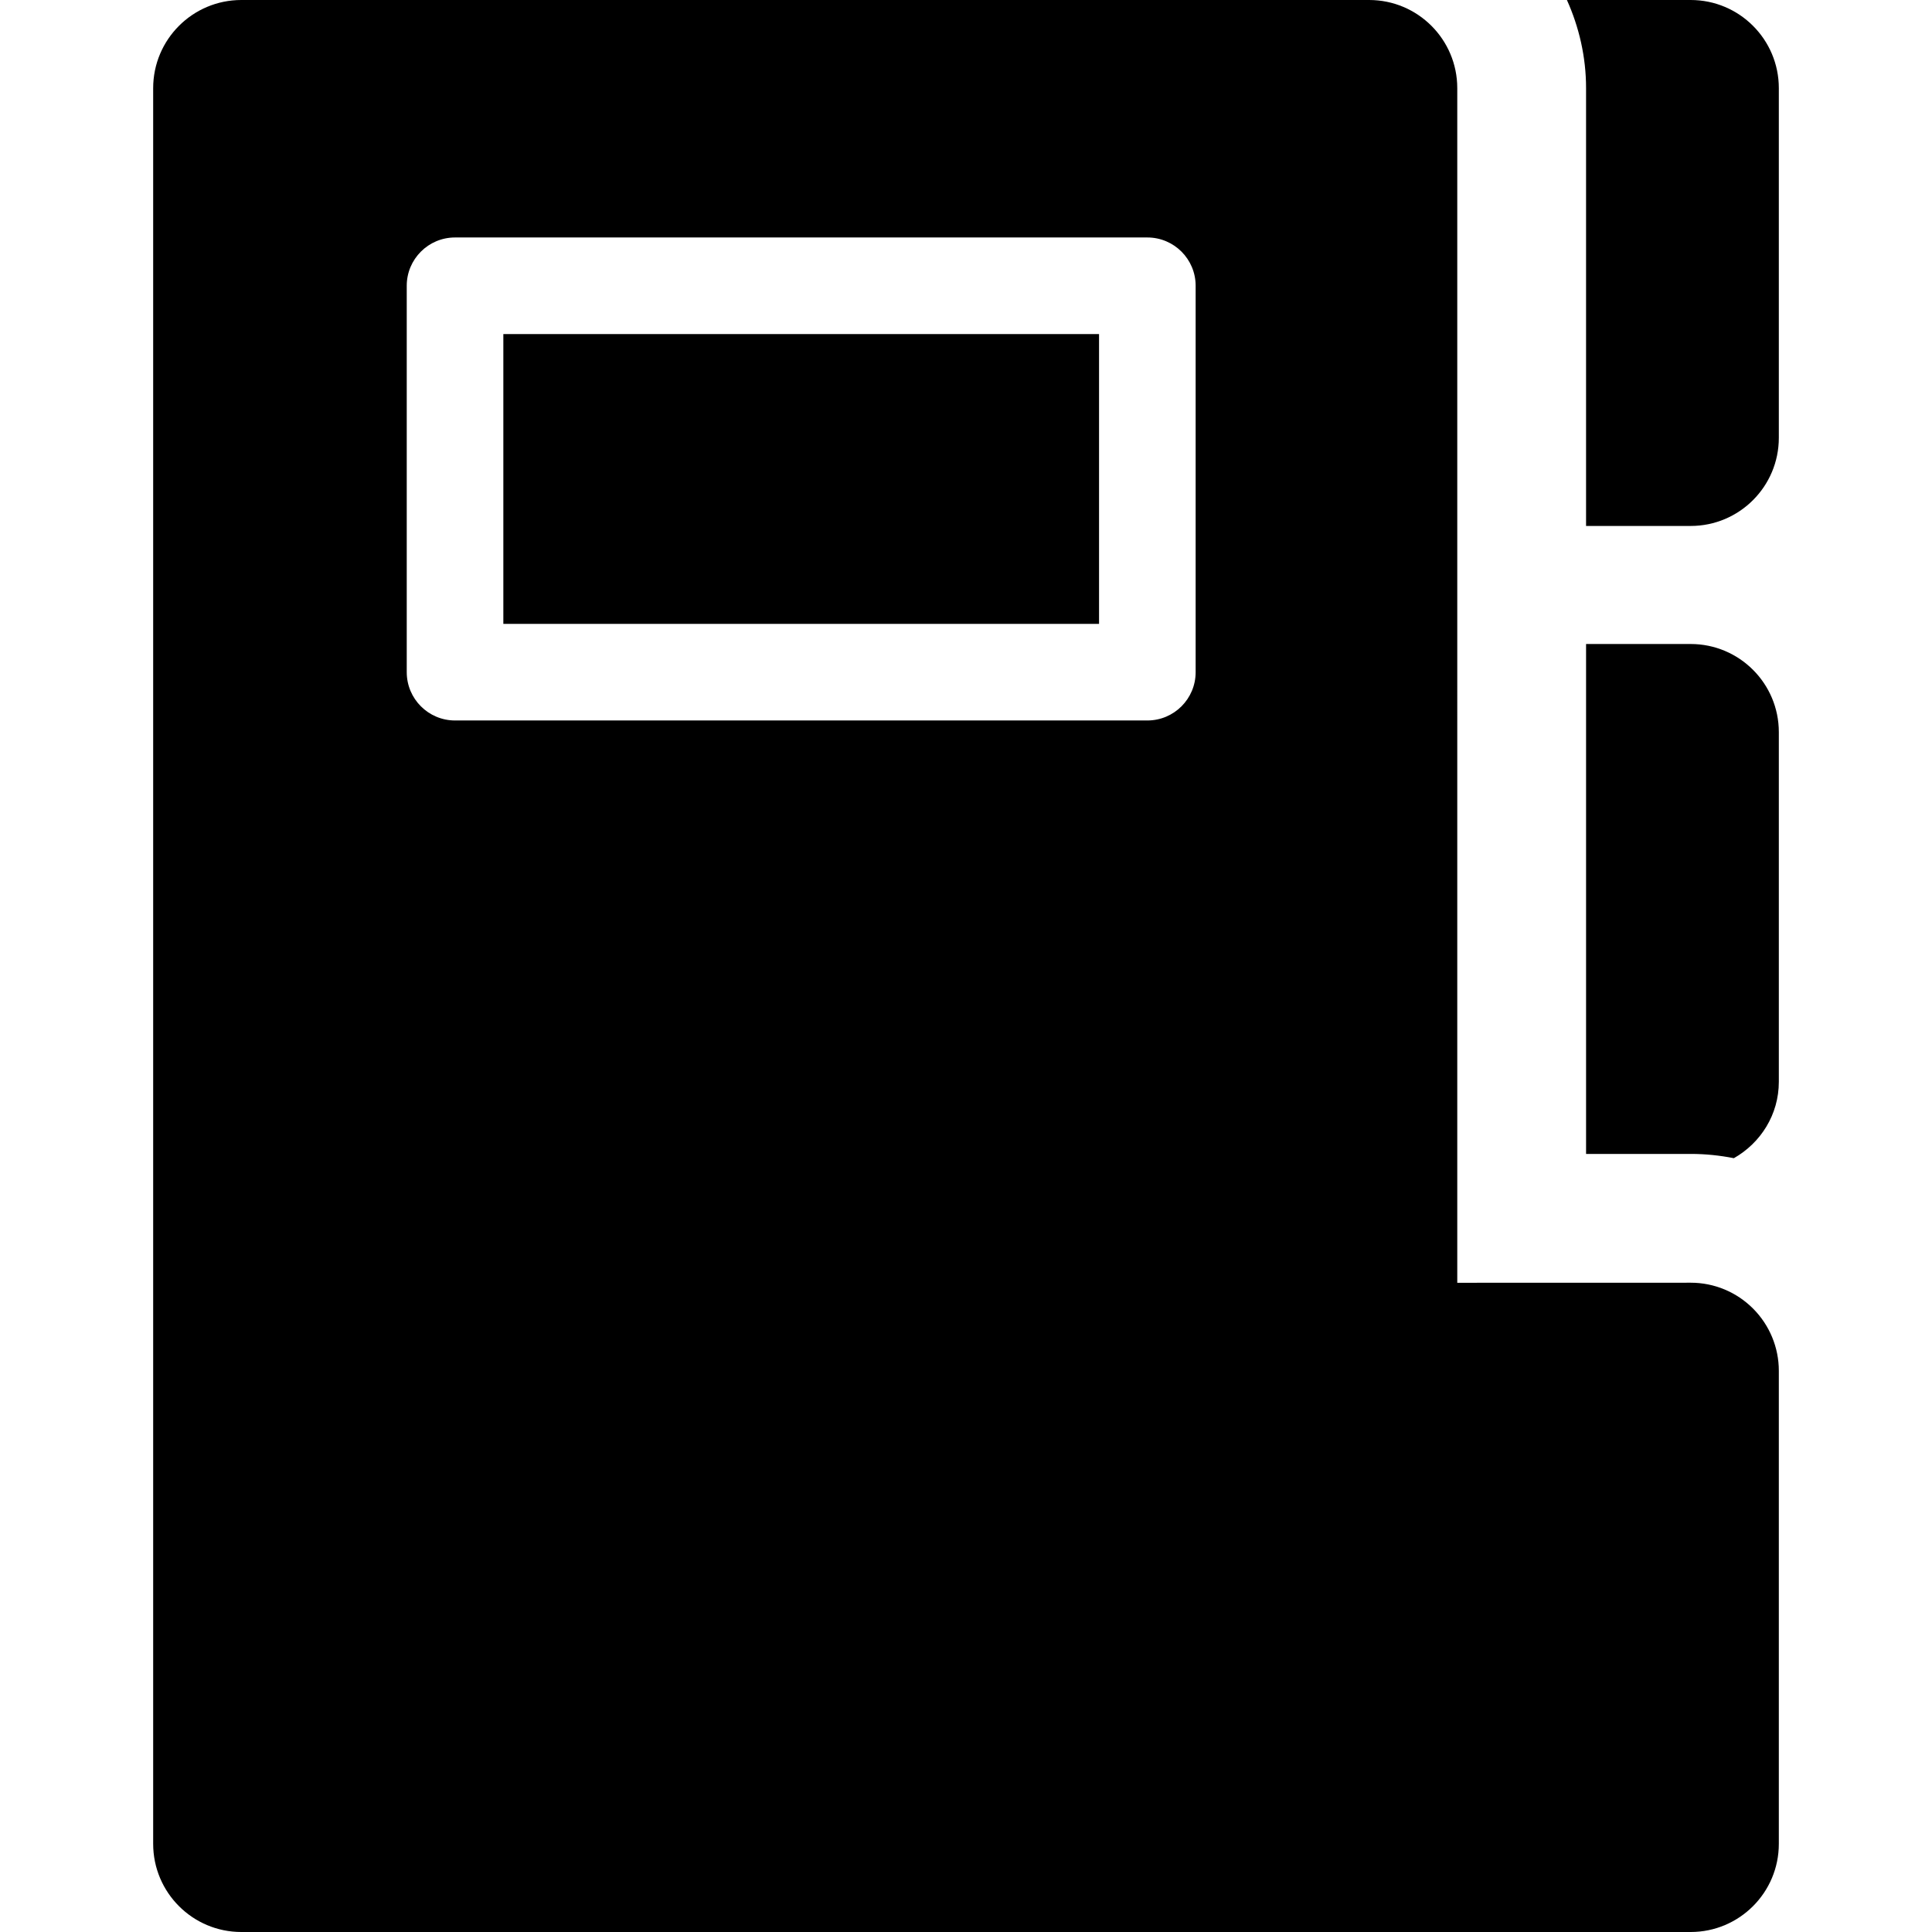
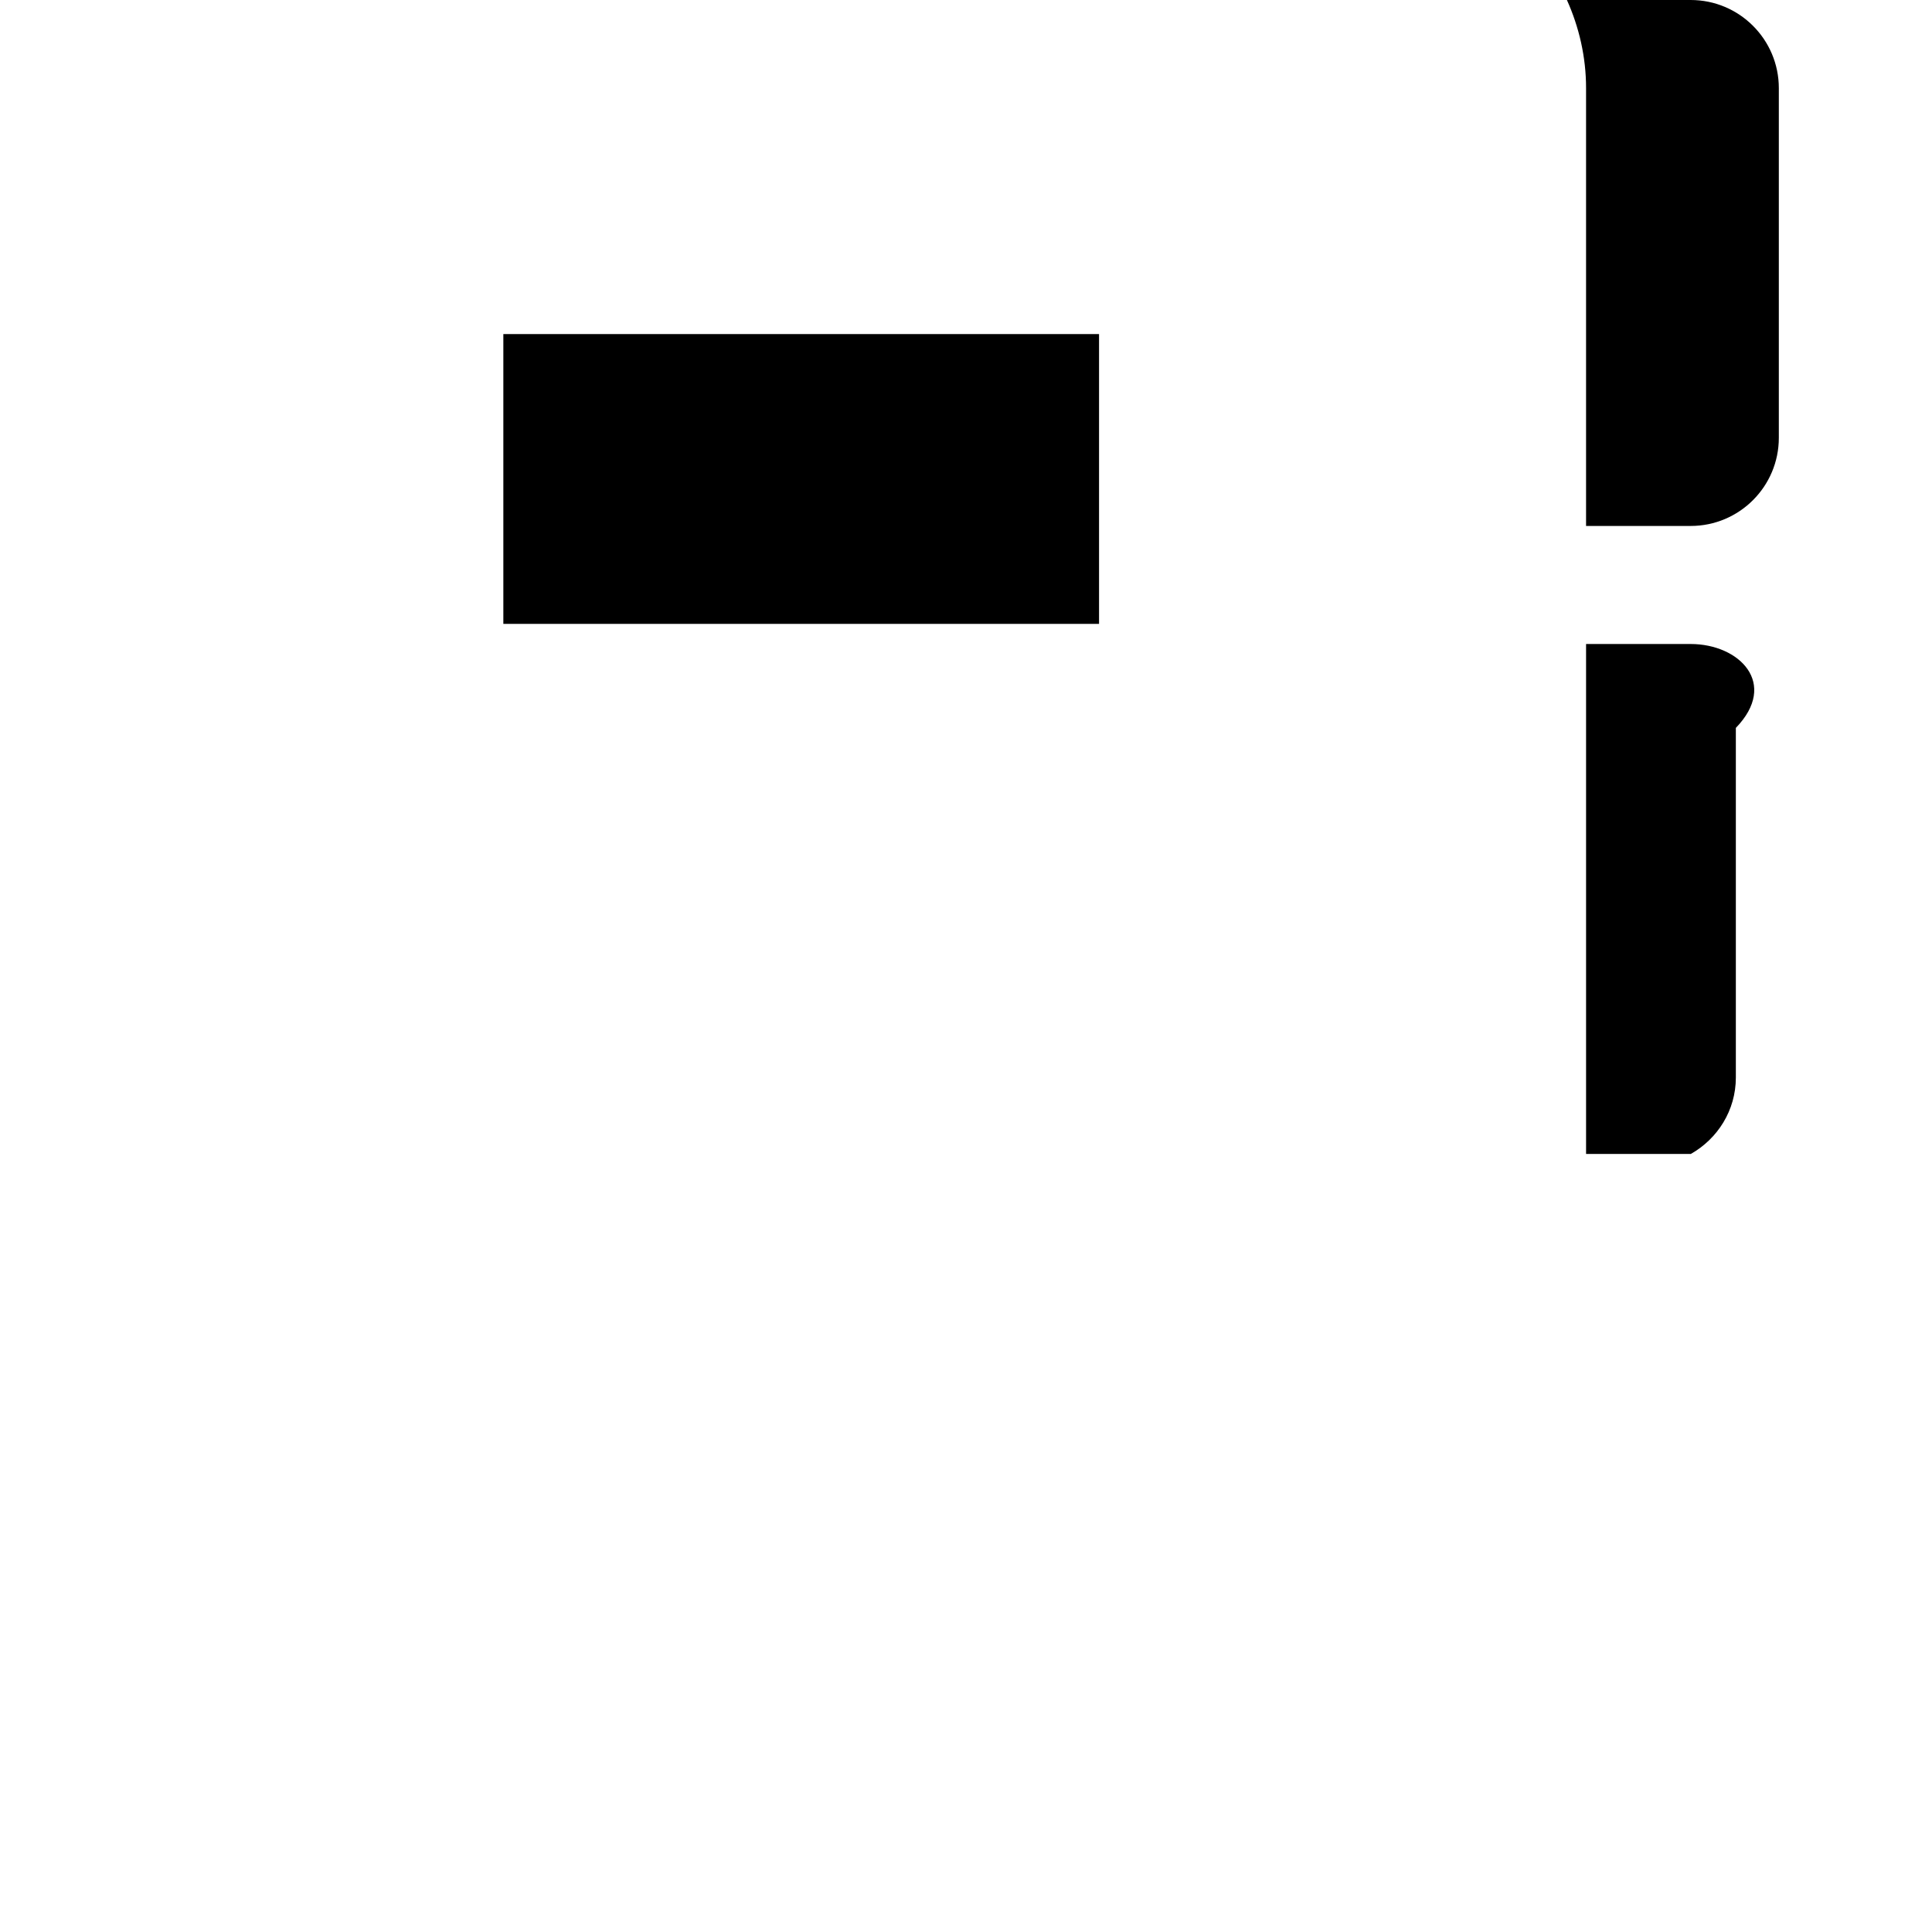
<svg xmlns="http://www.w3.org/2000/svg" version="1.1" id="Capa_1" x="0px" y="0px" viewBox="0 0 484.157 484.157" style="enable-background:new 0 0 484.157 484.157;" xml:space="preserve">
  <g>
    <path d="M423.676,0h-26.319h-4.69c3.034,6.761,4.8,14.216,4.8,22.095v109.709h26.209c12.207,0,22.097-9.898,22.097-22.096V22.095   C445.773,9.897,435.883,0,423.676,0z" />
-     <path d="M423.676,161.386h-26.209v127.785h26.264c3.657,0,7.258,0.377,10.772,1.071c6.699-3.799,11.27-10.906,11.27-19.148v-87.612   C445.773,171.283,435.883,161.386,423.676,161.386z" />
-     <path d="M423.731,321.448c-0.023,0-0.046,0-0.063,0l-58.478,0.014V22.095C365.19,9.897,355.3,0,343.095,0h-10.6H60.48   C48.273,0,38.384,9.897,38.384,22.095v439.967c0,12.197,9.89,22.096,22.096,22.096h363.196c12.207,0,22.097-9.898,22.097-22.096   V343.527c0-5.862-2.334-11.474-6.478-15.618C435.166,323.78,429.572,321.448,423.731,321.448z M299.627,168.446   c0,6.683-5.421,12.104-12.104,12.104h-173.49c-6.682,0-12.104-5.421-12.104-12.104V71.614c0-6.683,5.421-12.103,12.104-12.103   h173.49c6.683,0,12.104,5.421,12.104,12.103V168.446z" />
+     <path d="M423.676,161.386h-26.209v127.785h26.264c6.699-3.799,11.27-10.906,11.27-19.148v-87.612   C445.773,171.283,435.883,161.386,423.676,161.386z" />
    <rect x="126.137" y="83.719" width="149.282" height="72.624" />
  </g>
  <g>
</g>
  <g>
</g>
  <g>
</g>
  <g>
</g>
  <g>
</g>
  <g>
</g>
  <g>
</g>
  <g>
</g>
  <g>
</g>
  <g>
</g>
  <g>
</g>
  <g>
</g>
  <g>
</g>
  <g>
</g>
  <g>
</g>
</svg>